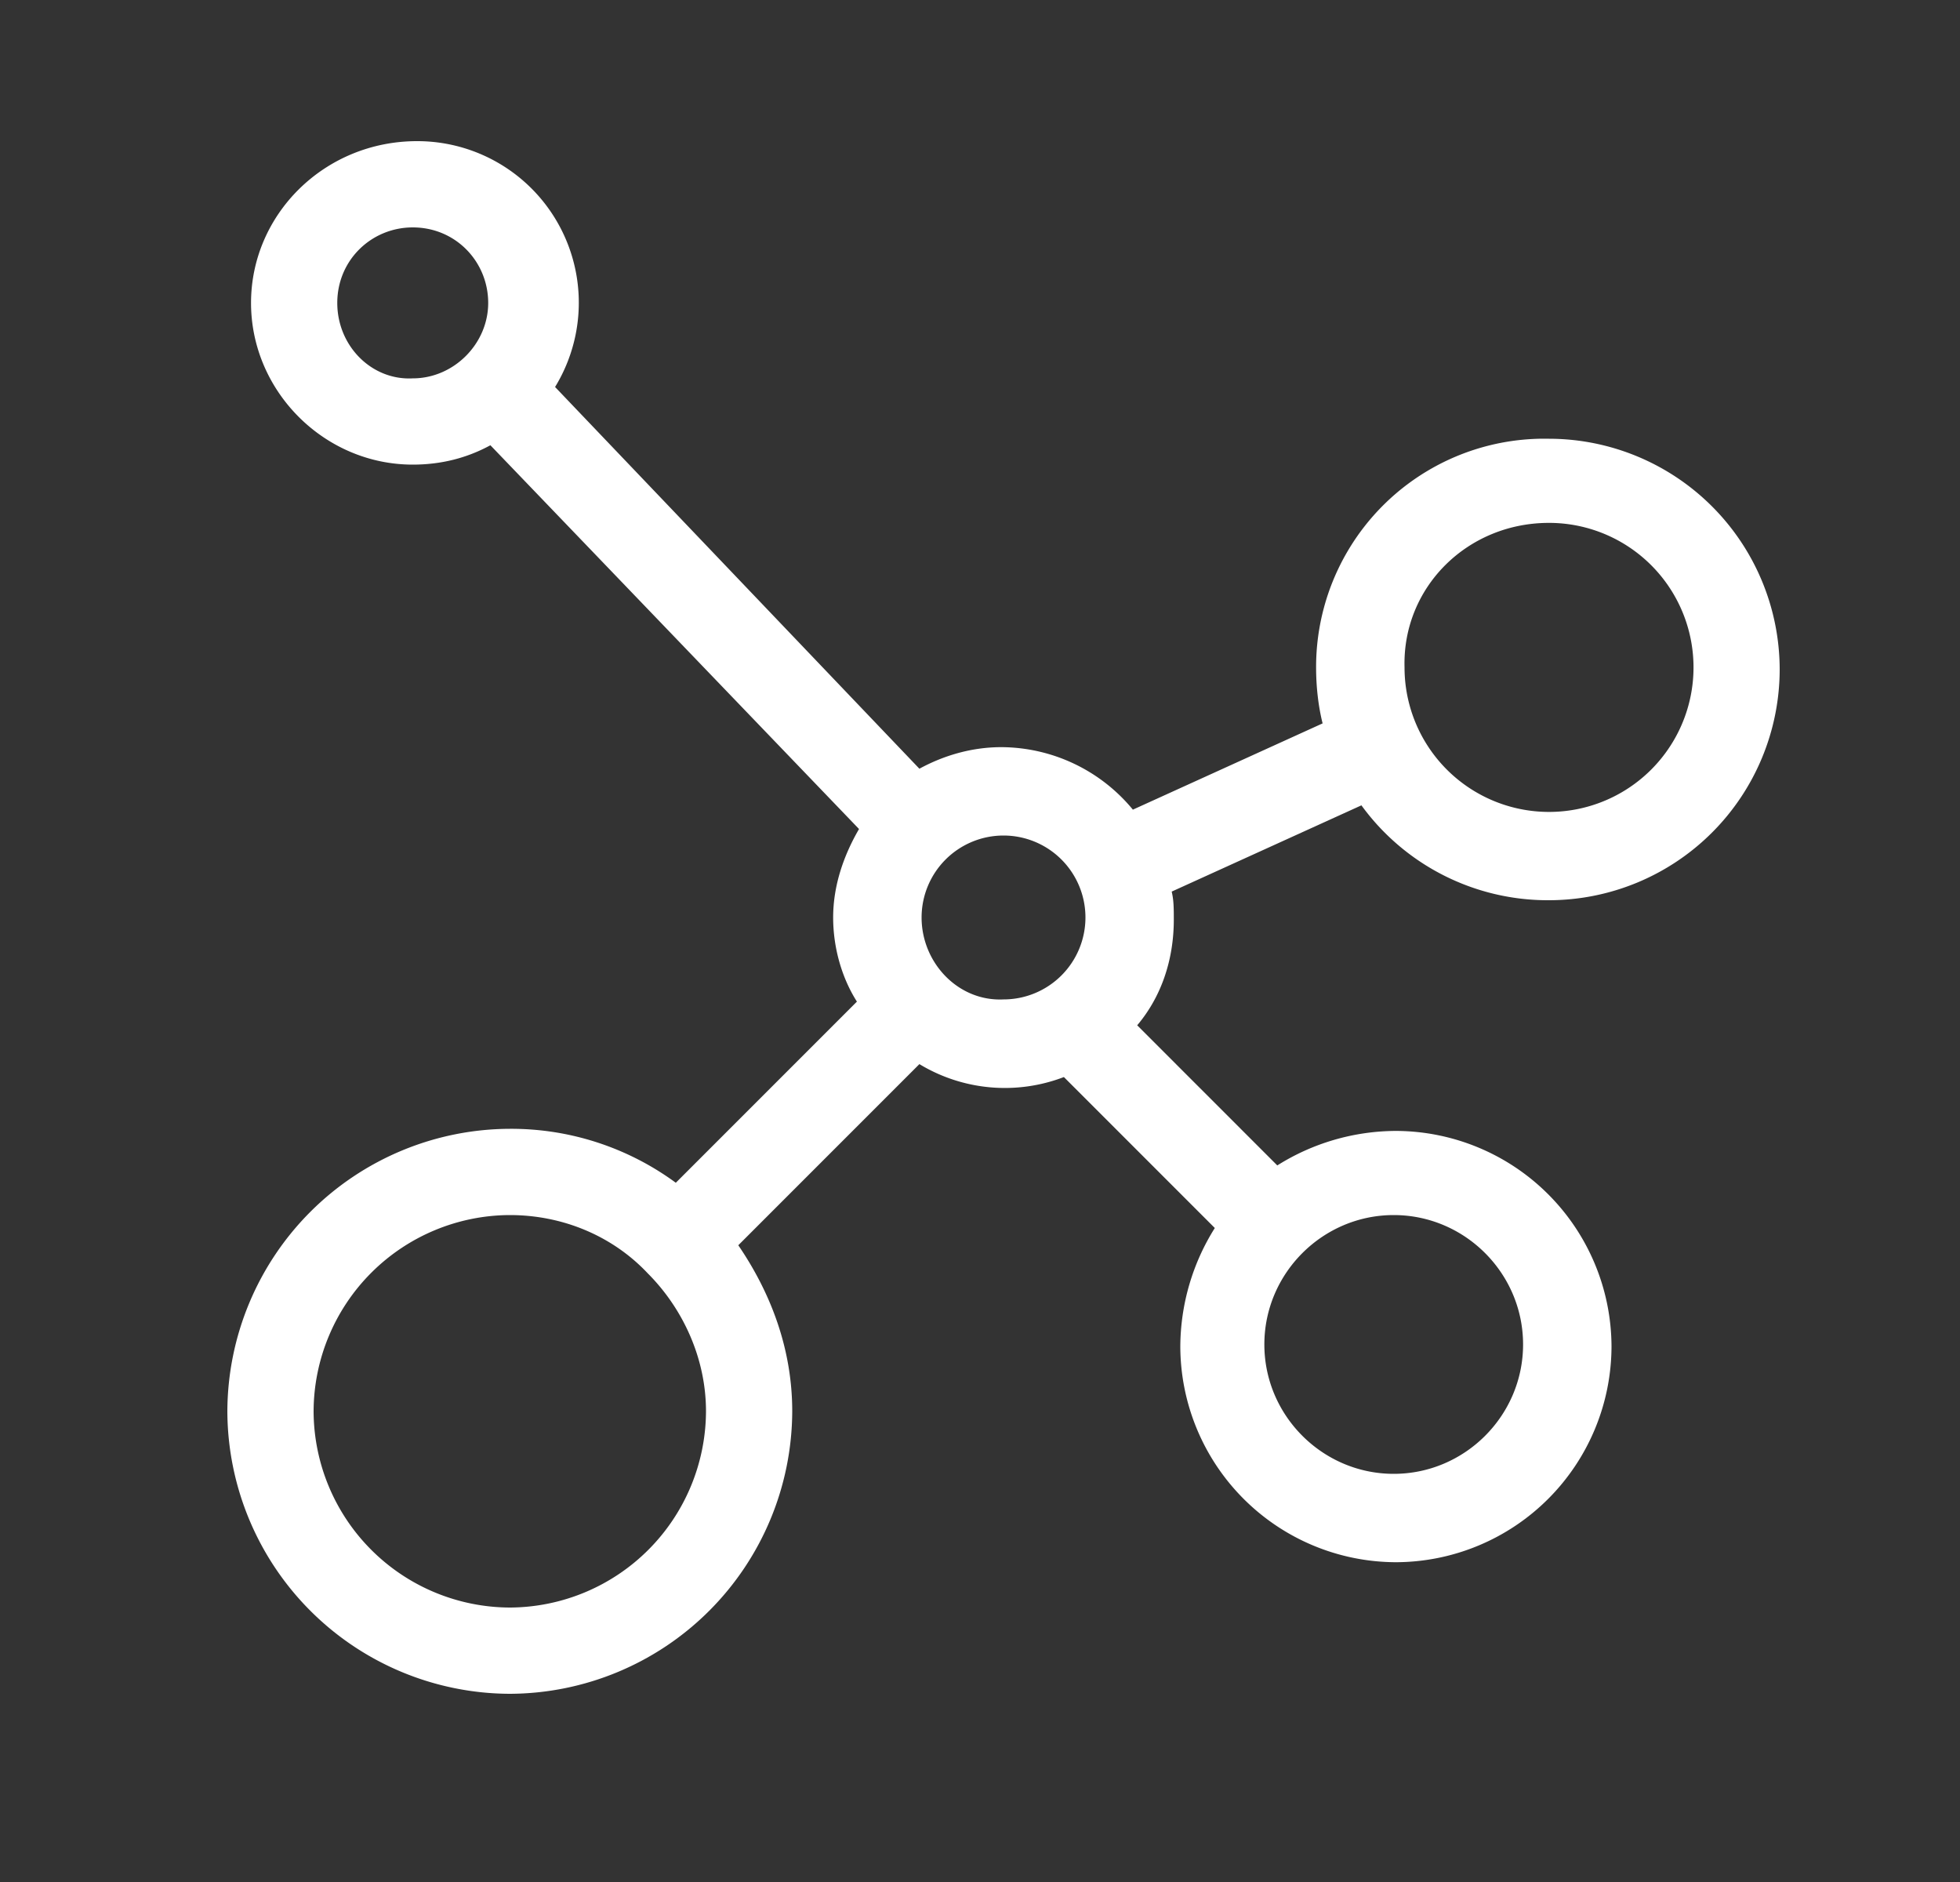
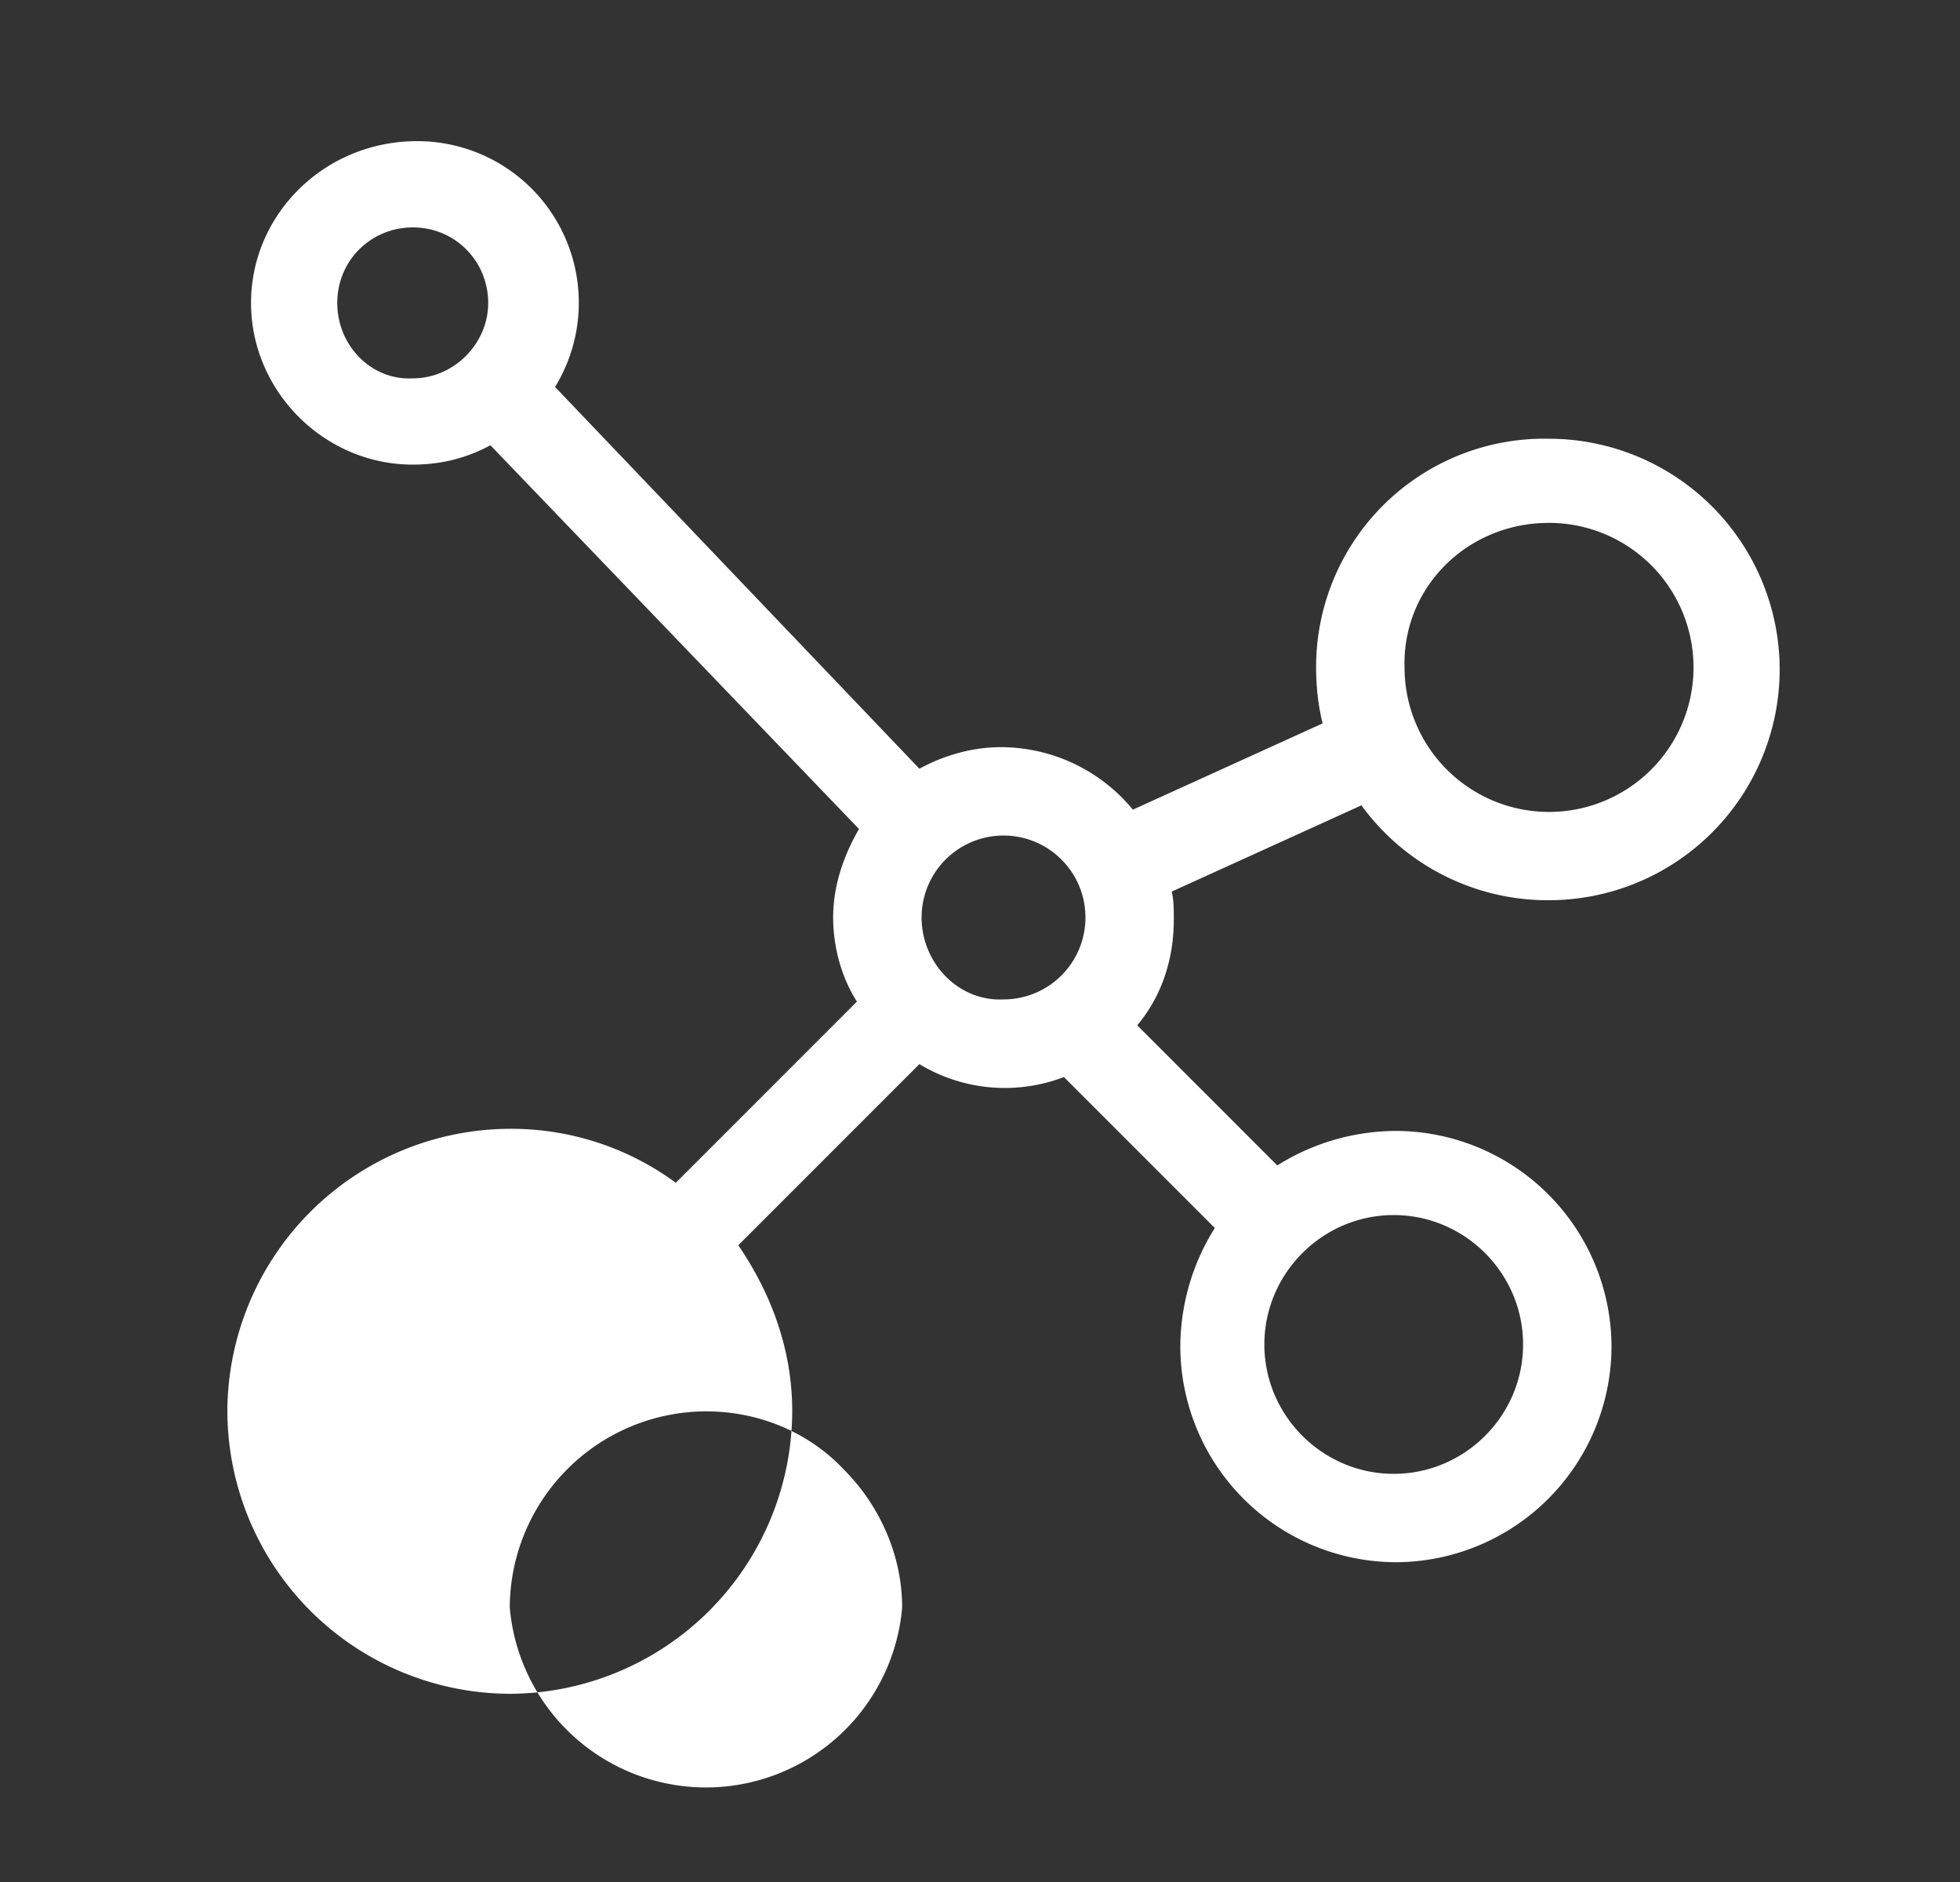
<svg xmlns="http://www.w3.org/2000/svg" width="25" height="24" fill="none">
  <rect width="100%" height="100%" fill="#333333" stroke="none" />
-   <path fill="#fff" d="M19.757 11.48A2.946 2.946 0 0 0 22.7 8.538a2.946 2.946 0 0 0-2.943-2.943 2.911 2.911 0 0 0-2.97 2.915c0 .248.028.495.083.715l-2.42 1.1a2.185 2.185 0 0 0-1.678-.797c-.385 0-.742.11-1.045.275L7.08 4.935A2.06 2.06 0 0 0 5.32 1.8c-1.183 0-2.118.935-2.118 2.063 0 1.127.935 2.062 2.063 2.062.357 0 .687-.082.99-.247l4.702 4.894c-.192.33-.33.716-.33 1.128 0 .385.11.77.303 1.073l-2.31 2.31a3.546 3.546 0 0 0-2.118-.688A3.615 3.615 0 0 0 2.9 17.997 3.615 3.615 0 0 0 6.502 21.6a3.615 3.615 0 0 0 3.603-3.603c0-.797-.275-1.512-.688-2.117l2.31-2.31a2.105 2.105 0 0 0 1.843.165l1.925 1.925a2.86 2.86 0 0 0-.44 1.512 2.758 2.758 0 0 0 2.75 2.75 2.758 2.758 0 0 0 2.75-2.75 2.758 2.758 0 0 0-2.75-2.75 2.86 2.86 0 0 0-1.513.44l-1.787-1.787c.302-.357.467-.825.467-1.348 0-.137 0-.247-.027-.357l2.42-1.1a2.94 2.94 0 0 0 2.392 1.21ZM4.302 3.863c0-.55.44-.963.963-.963.55 0 .962.44.962.963 0 .522-.44.962-.962.962-.523.028-.963-.412-.963-.962Zm2.2 16.637A2.512 2.512 0 0 1 4 17.997a2.512 2.512 0 0 1 2.502-2.502c.688 0 1.32.275 1.76.743.44.44.743 1.072.743 1.76A2.512 2.512 0 0 1 6.502 20.5Zm5.253-8.8a1.045 1.045 0 1 1 1.045 1.045c-.578.028-1.045-.467-1.045-1.045Zm7.672 5.445c0 .907-.742 1.65-1.65 1.65-.907 0-1.65-.743-1.65-1.65 0-.907.743-1.65 1.65-1.65.908 0 1.65.743 1.65 1.65Zm.33-10.477a1.843 1.843 0 1 1-1.842 1.842c-.028-1.017.797-1.842 1.842-1.842Z" />
+   <path fill="#fff" d="M19.757 11.48A2.946 2.946 0 0 0 22.7 8.538a2.946 2.946 0 0 0-2.943-2.943 2.911 2.911 0 0 0-2.97 2.915c0 .248.028.495.083.715l-2.42 1.1a2.185 2.185 0 0 0-1.678-.797c-.385 0-.742.11-1.045.275L7.08 4.935A2.06 2.06 0 0 0 5.32 1.8c-1.183 0-2.118.935-2.118 2.063 0 1.127.935 2.062 2.063 2.062.357 0 .687-.082.99-.247l4.702 4.894c-.192.33-.33.716-.33 1.128 0 .385.11.77.303 1.073l-2.31 2.31a3.546 3.546 0 0 0-2.118-.688A3.615 3.615 0 0 0 2.9 17.997 3.615 3.615 0 0 0 6.502 21.6a3.615 3.615 0 0 0 3.603-3.603c0-.797-.275-1.512-.688-2.117l2.31-2.31a2.105 2.105 0 0 0 1.843.165l1.925 1.925a2.86 2.86 0 0 0-.44 1.512 2.758 2.758 0 0 0 2.75 2.75 2.758 2.758 0 0 0 2.75-2.75 2.758 2.758 0 0 0-2.75-2.75 2.86 2.86 0 0 0-1.513.44l-1.787-1.787c.302-.357.467-.825.467-1.348 0-.137 0-.247-.027-.357l2.42-1.1a2.94 2.94 0 0 0 2.392 1.21ZM4.302 3.863c0-.55.44-.963.963-.963.55 0 .962.44.962.963 0 .522-.44.962-.962.962-.523.028-.963-.412-.963-.962Zm2.2 16.637a2.512 2.512 0 0 1 2.502-2.502c.688 0 1.32.275 1.76.743.44.44.743 1.072.743 1.76A2.512 2.512 0 0 1 6.502 20.5Zm5.253-8.8a1.045 1.045 0 1 1 1.045 1.045c-.578.028-1.045-.467-1.045-1.045Zm7.672 5.445c0 .907-.742 1.65-1.65 1.65-.907 0-1.65-.743-1.65-1.65 0-.907.743-1.65 1.65-1.65.908 0 1.65.743 1.65 1.65Zm.33-10.477a1.843 1.843 0 1 1-1.842 1.842c-.028-1.017.797-1.842 1.842-1.842Z" />
</svg>